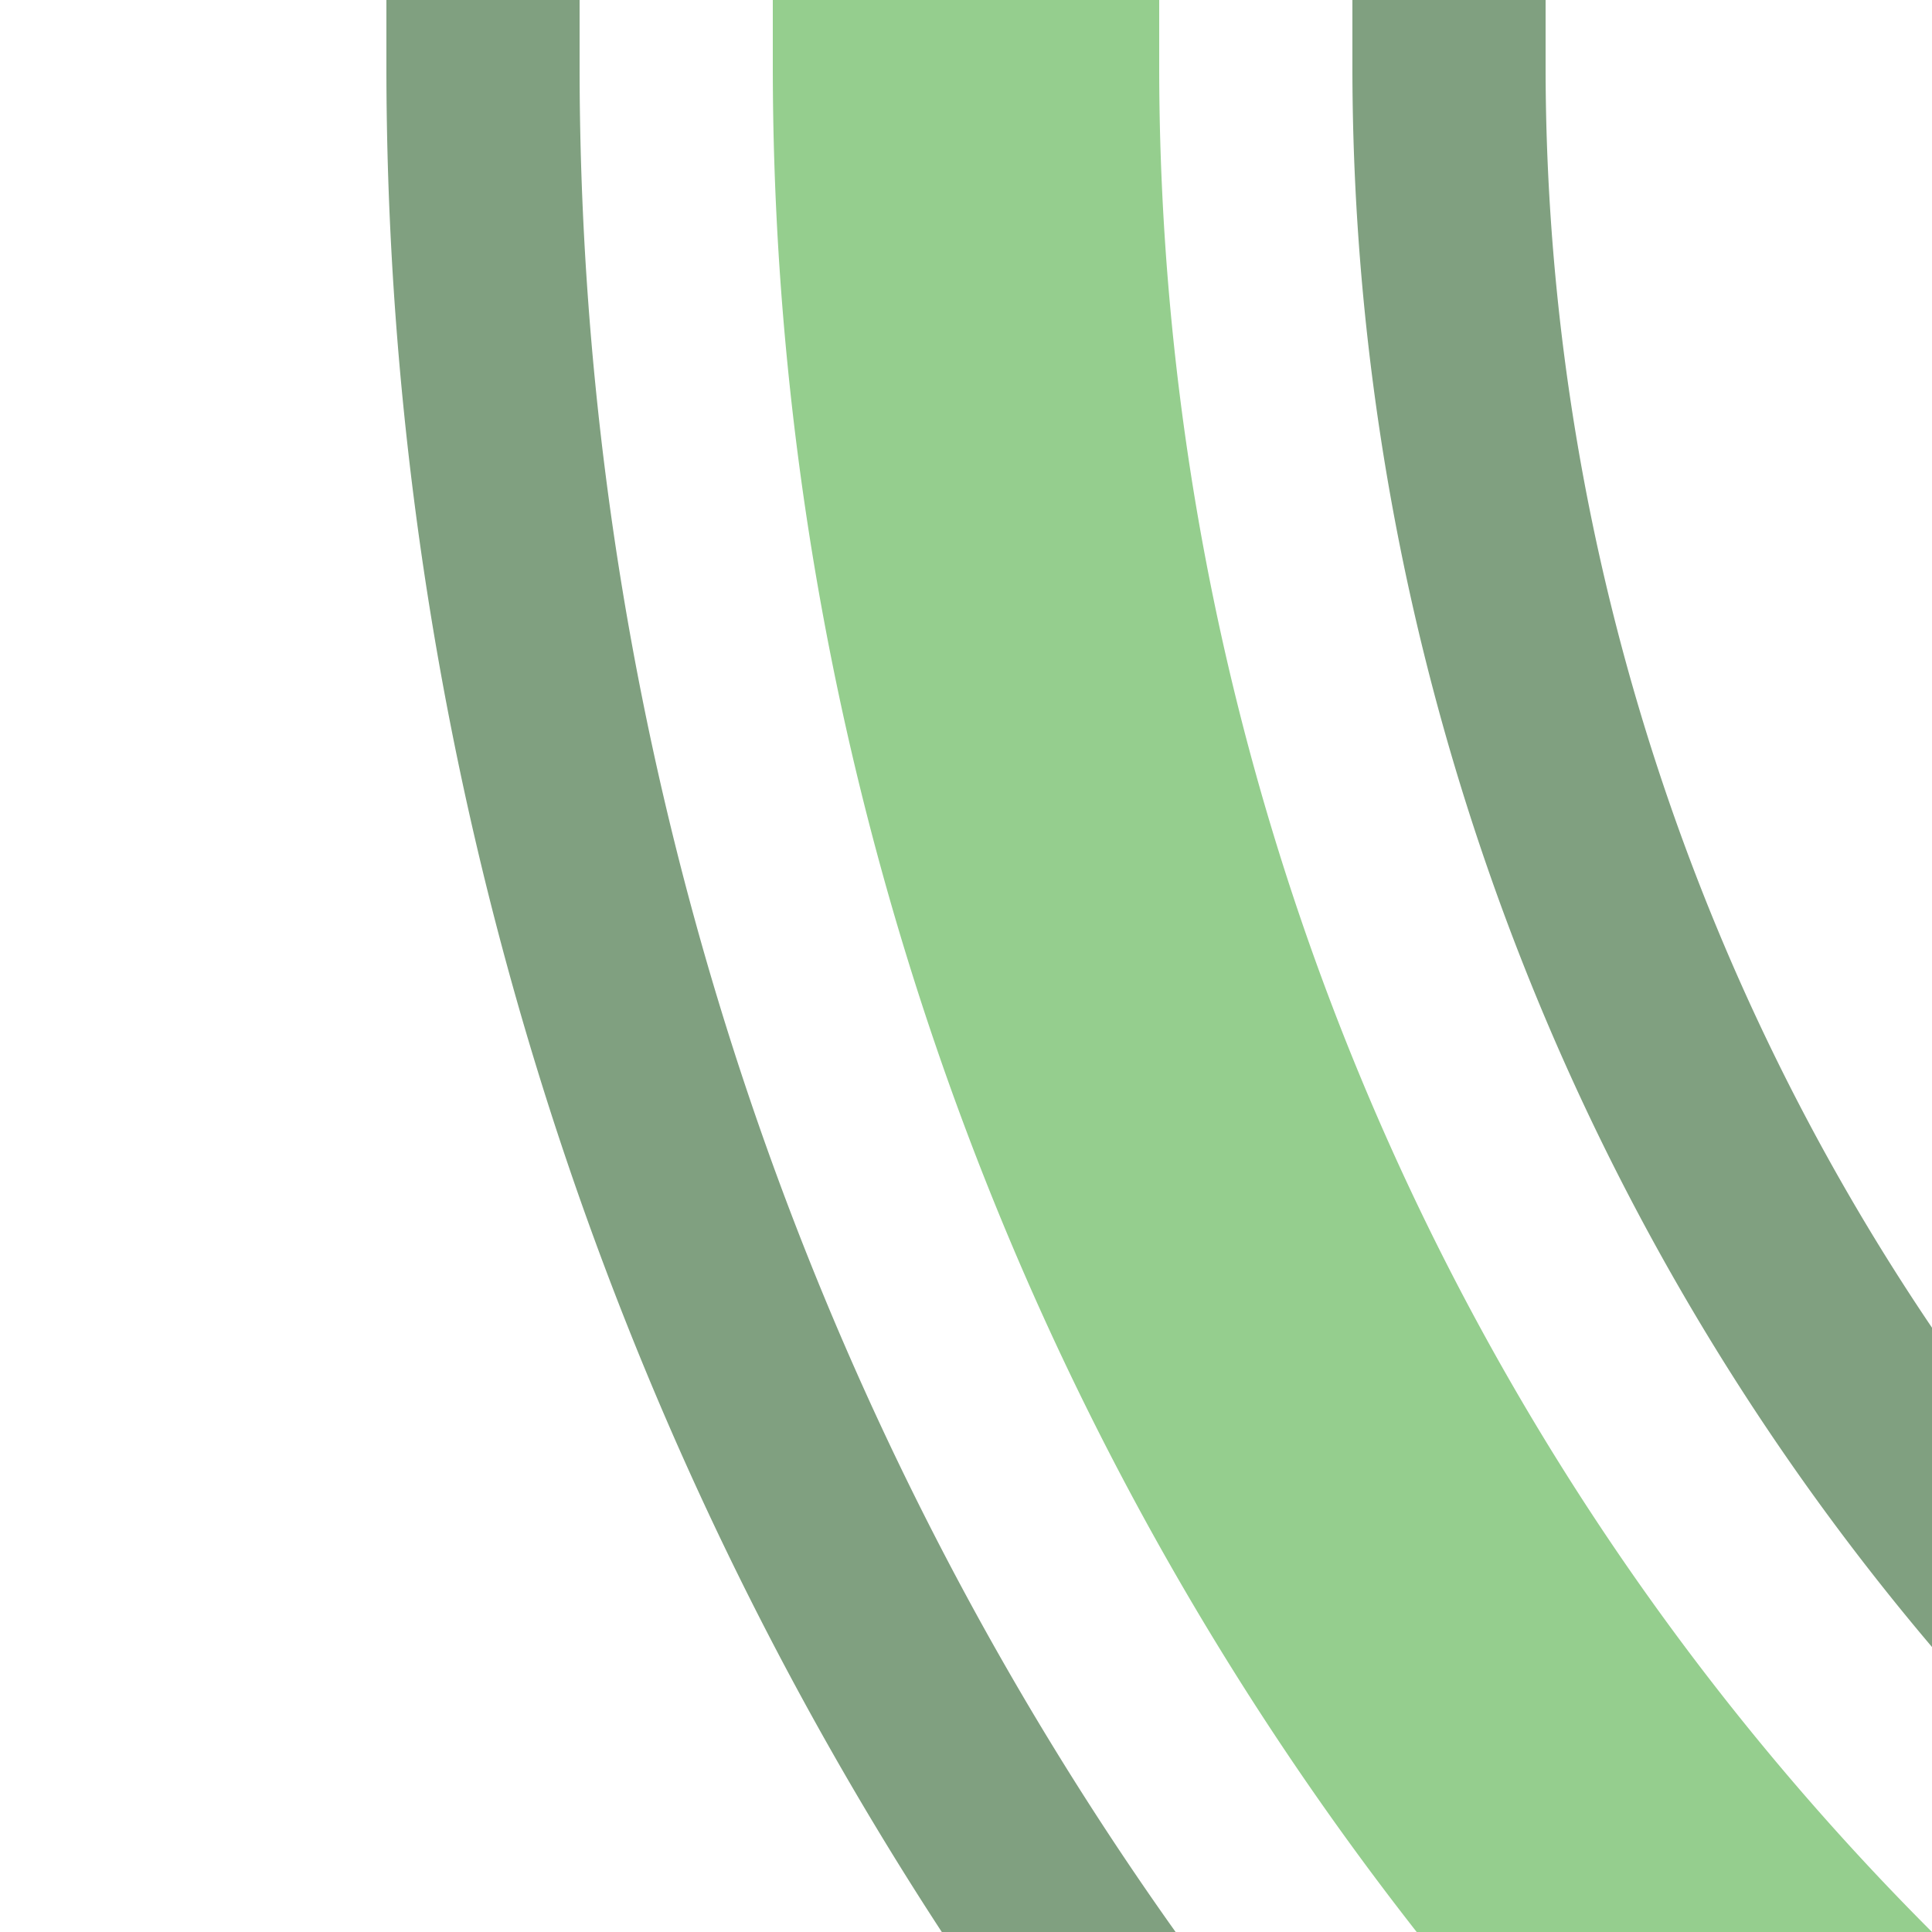
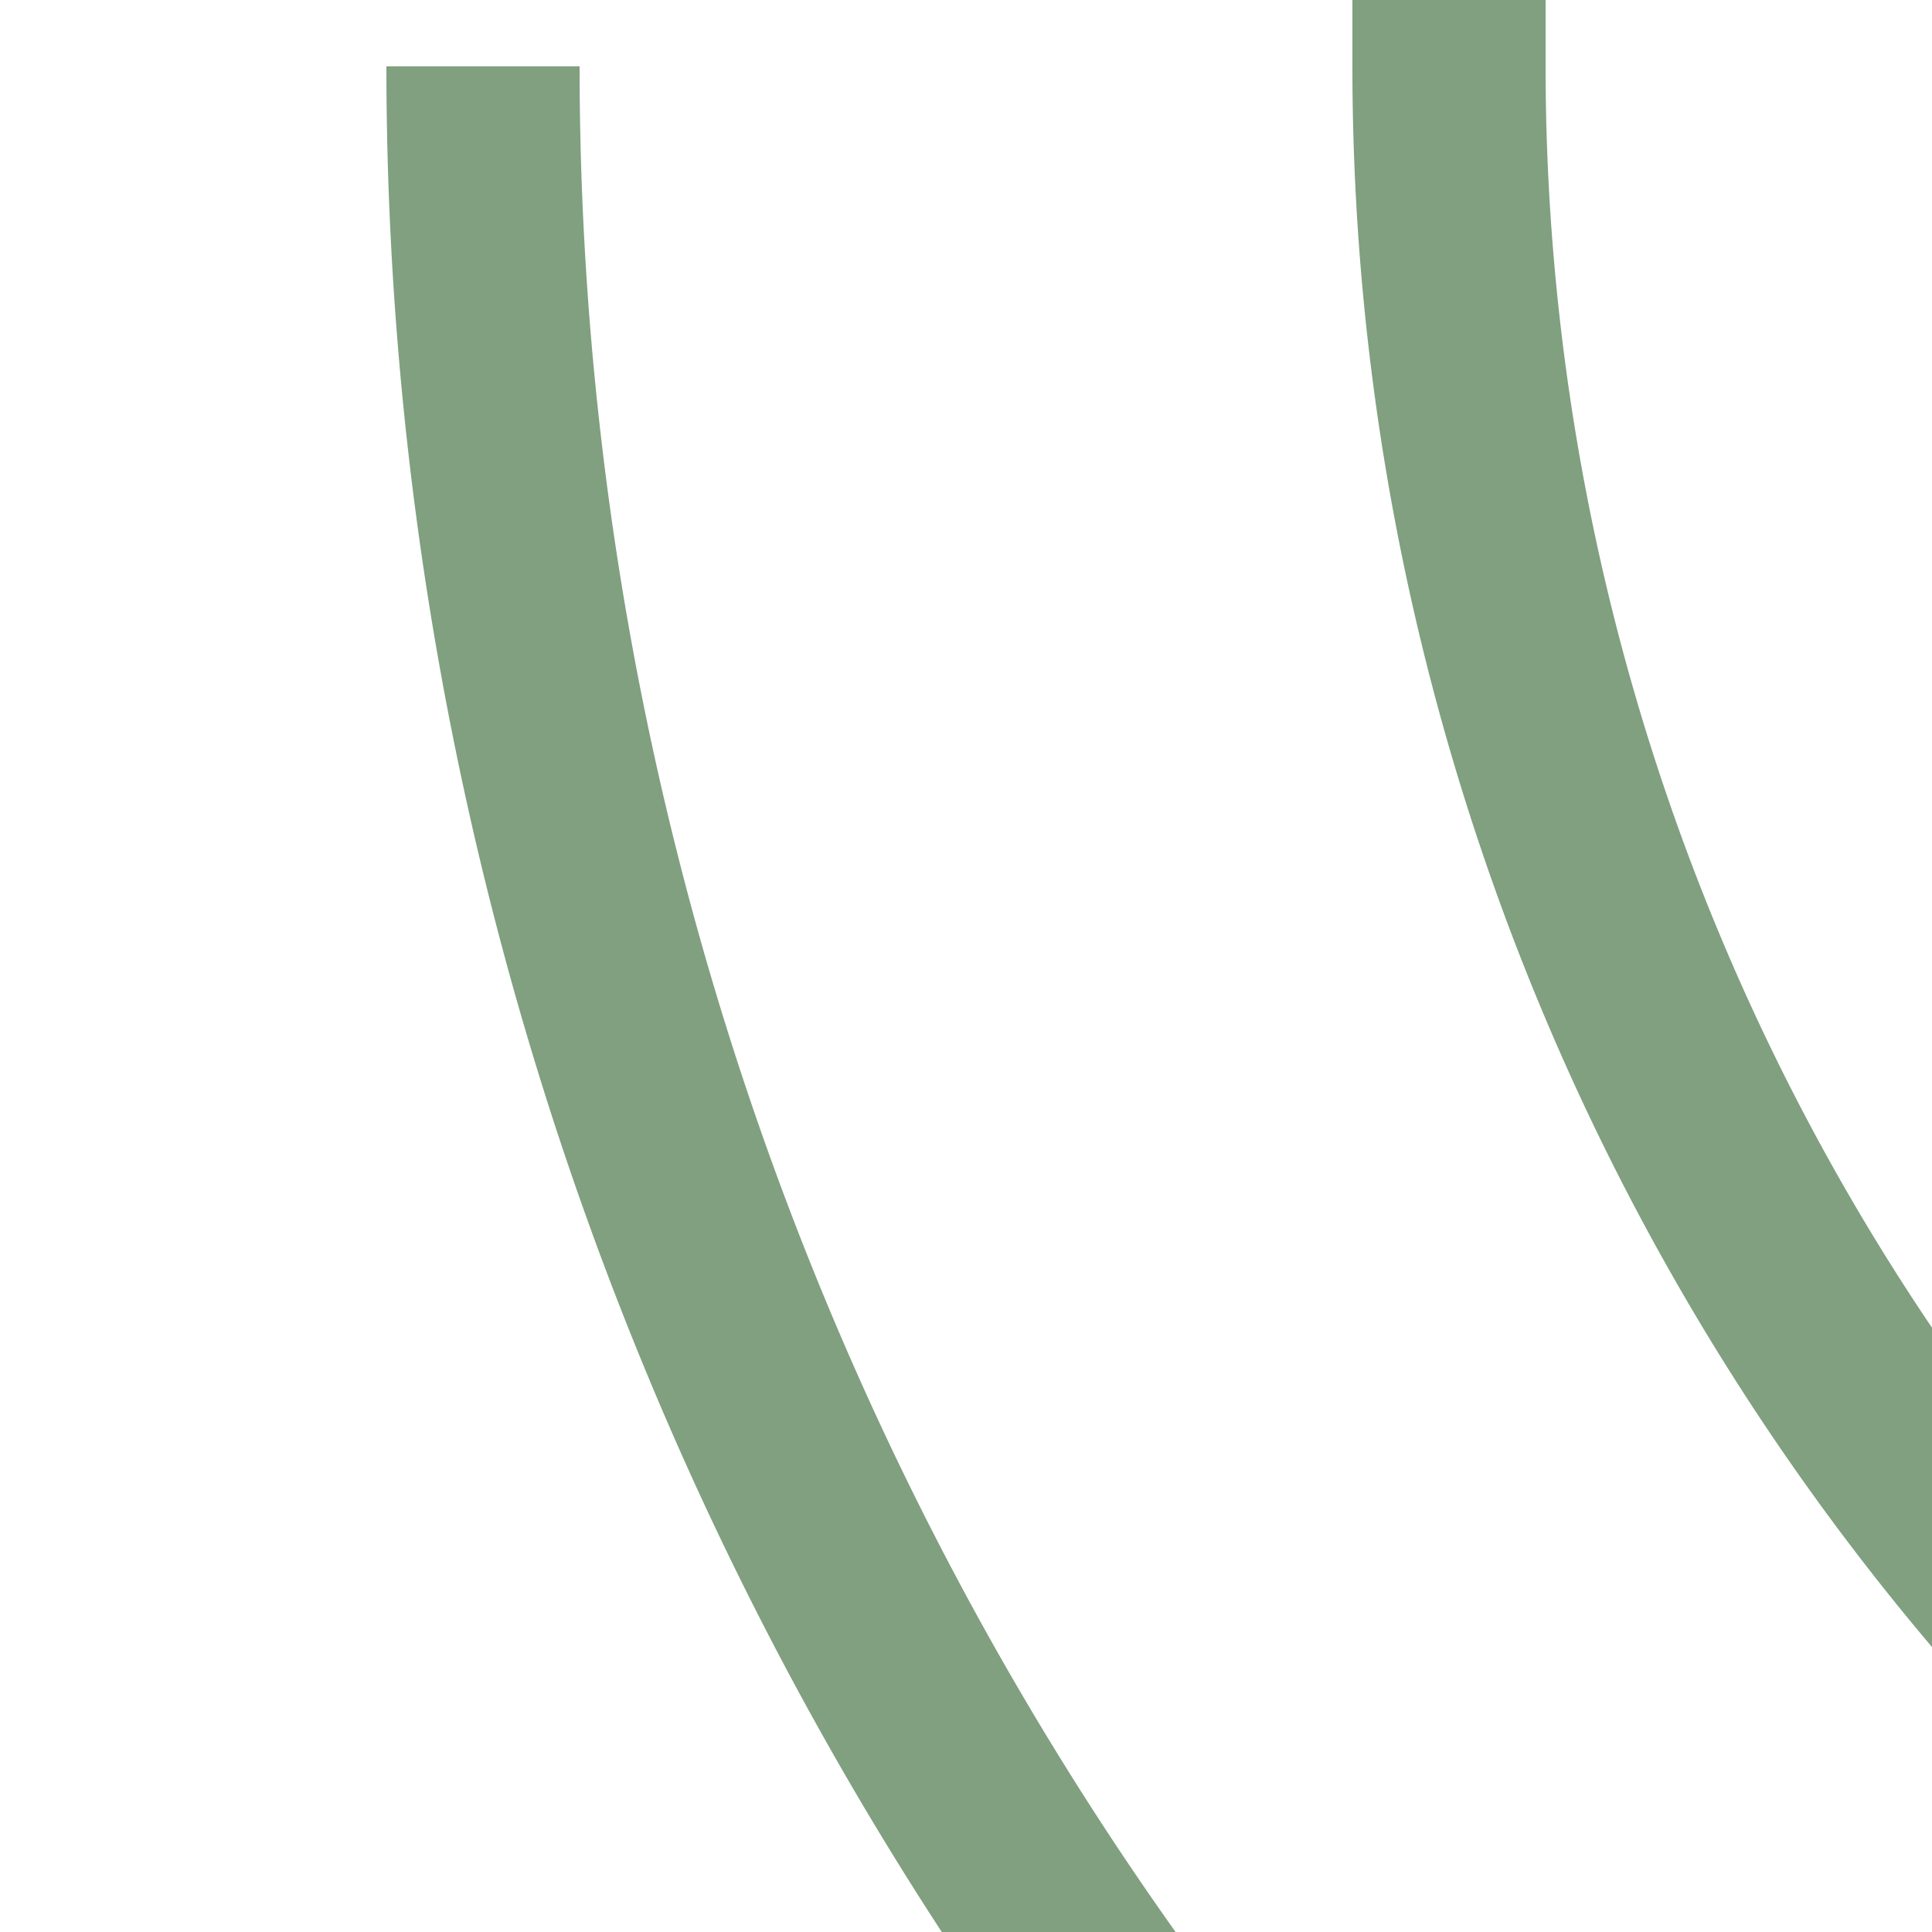
<svg xmlns="http://www.w3.org/2000/svg" width="500" height="500">
  <title>exhkSTR2 jade</title>
  <g fill="none">
-     <path stroke="#95CE8E" d="M 982.84,750 A 732.84,732.84 0 0 1 250,17.16 V 0" stroke-width="100" />
-     <path stroke="#80A080" d="M 375,0 V 17.16 A 607.84,607.84 0 0 0 982.84,625 m 0,250 A 857.84,857.84 0 0 1 125,17.16 V 0" stroke-width="50" />
+     <path stroke="#80A080" d="M 375,0 V 17.16 A 607.84,607.84 0 0 0 982.84,625 m 0,250 A 857.84,857.84 0 0 1 125,17.16 " stroke-width="50" />
  </g>
</svg>